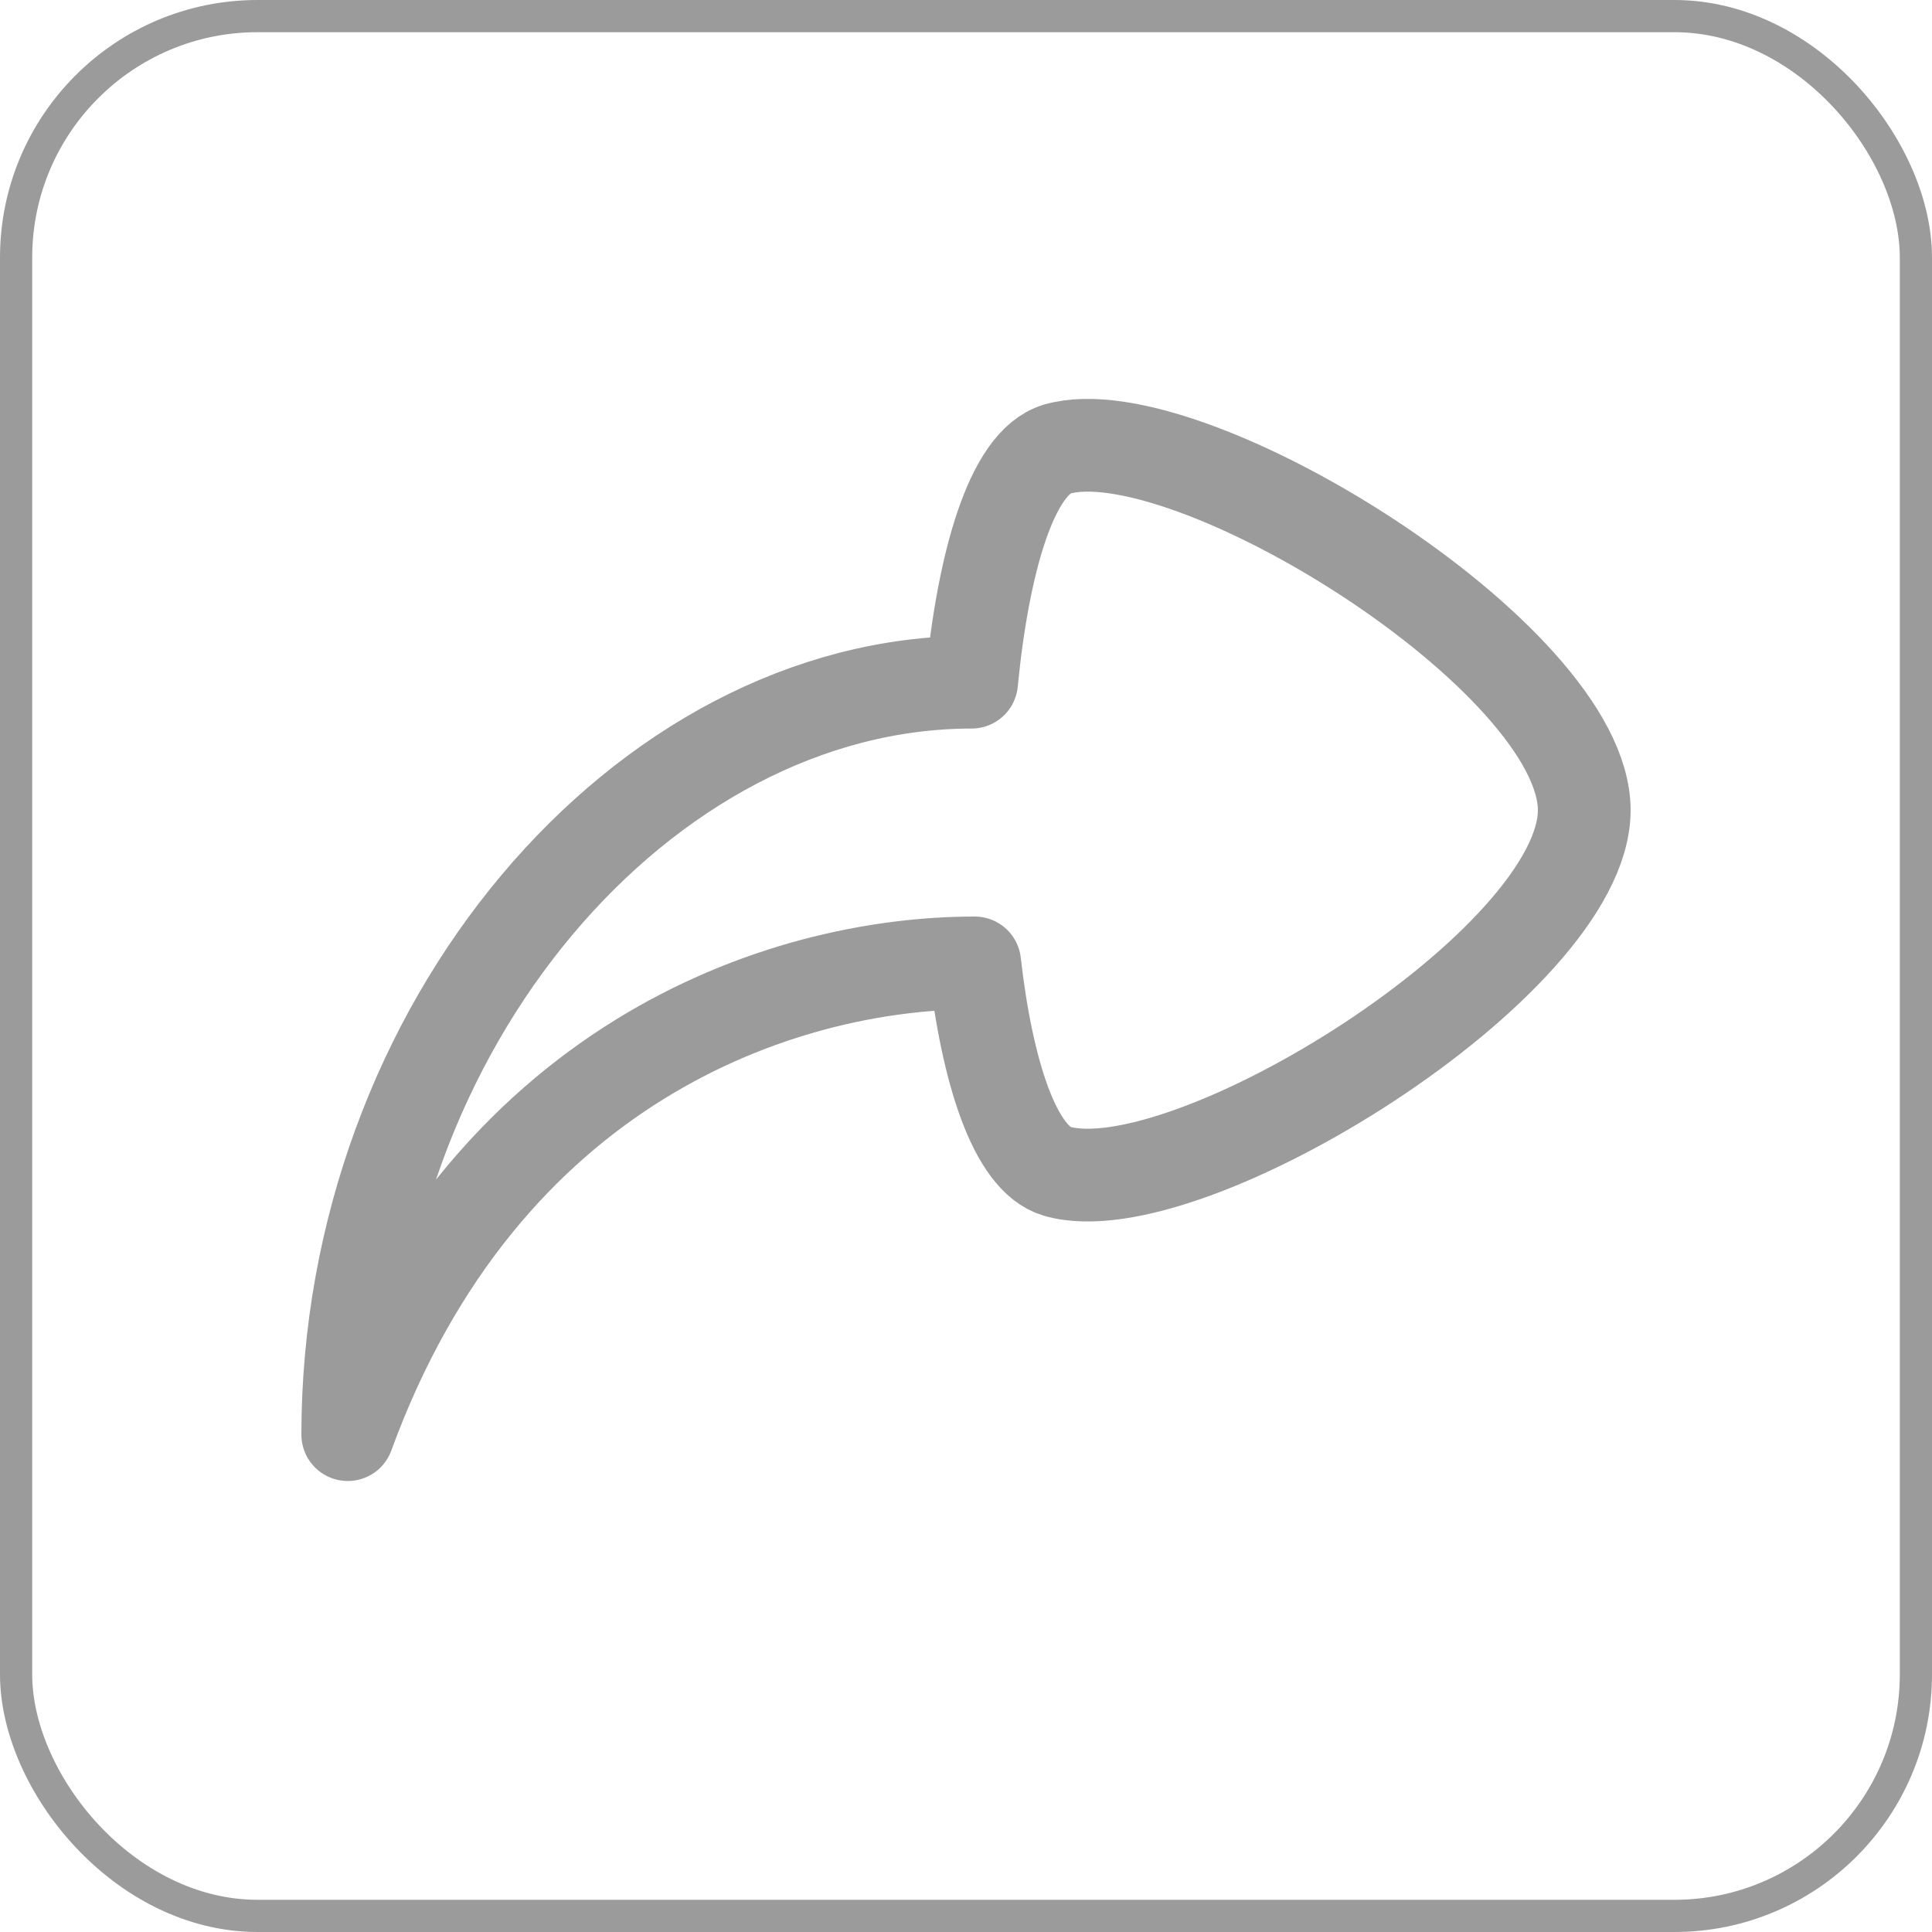
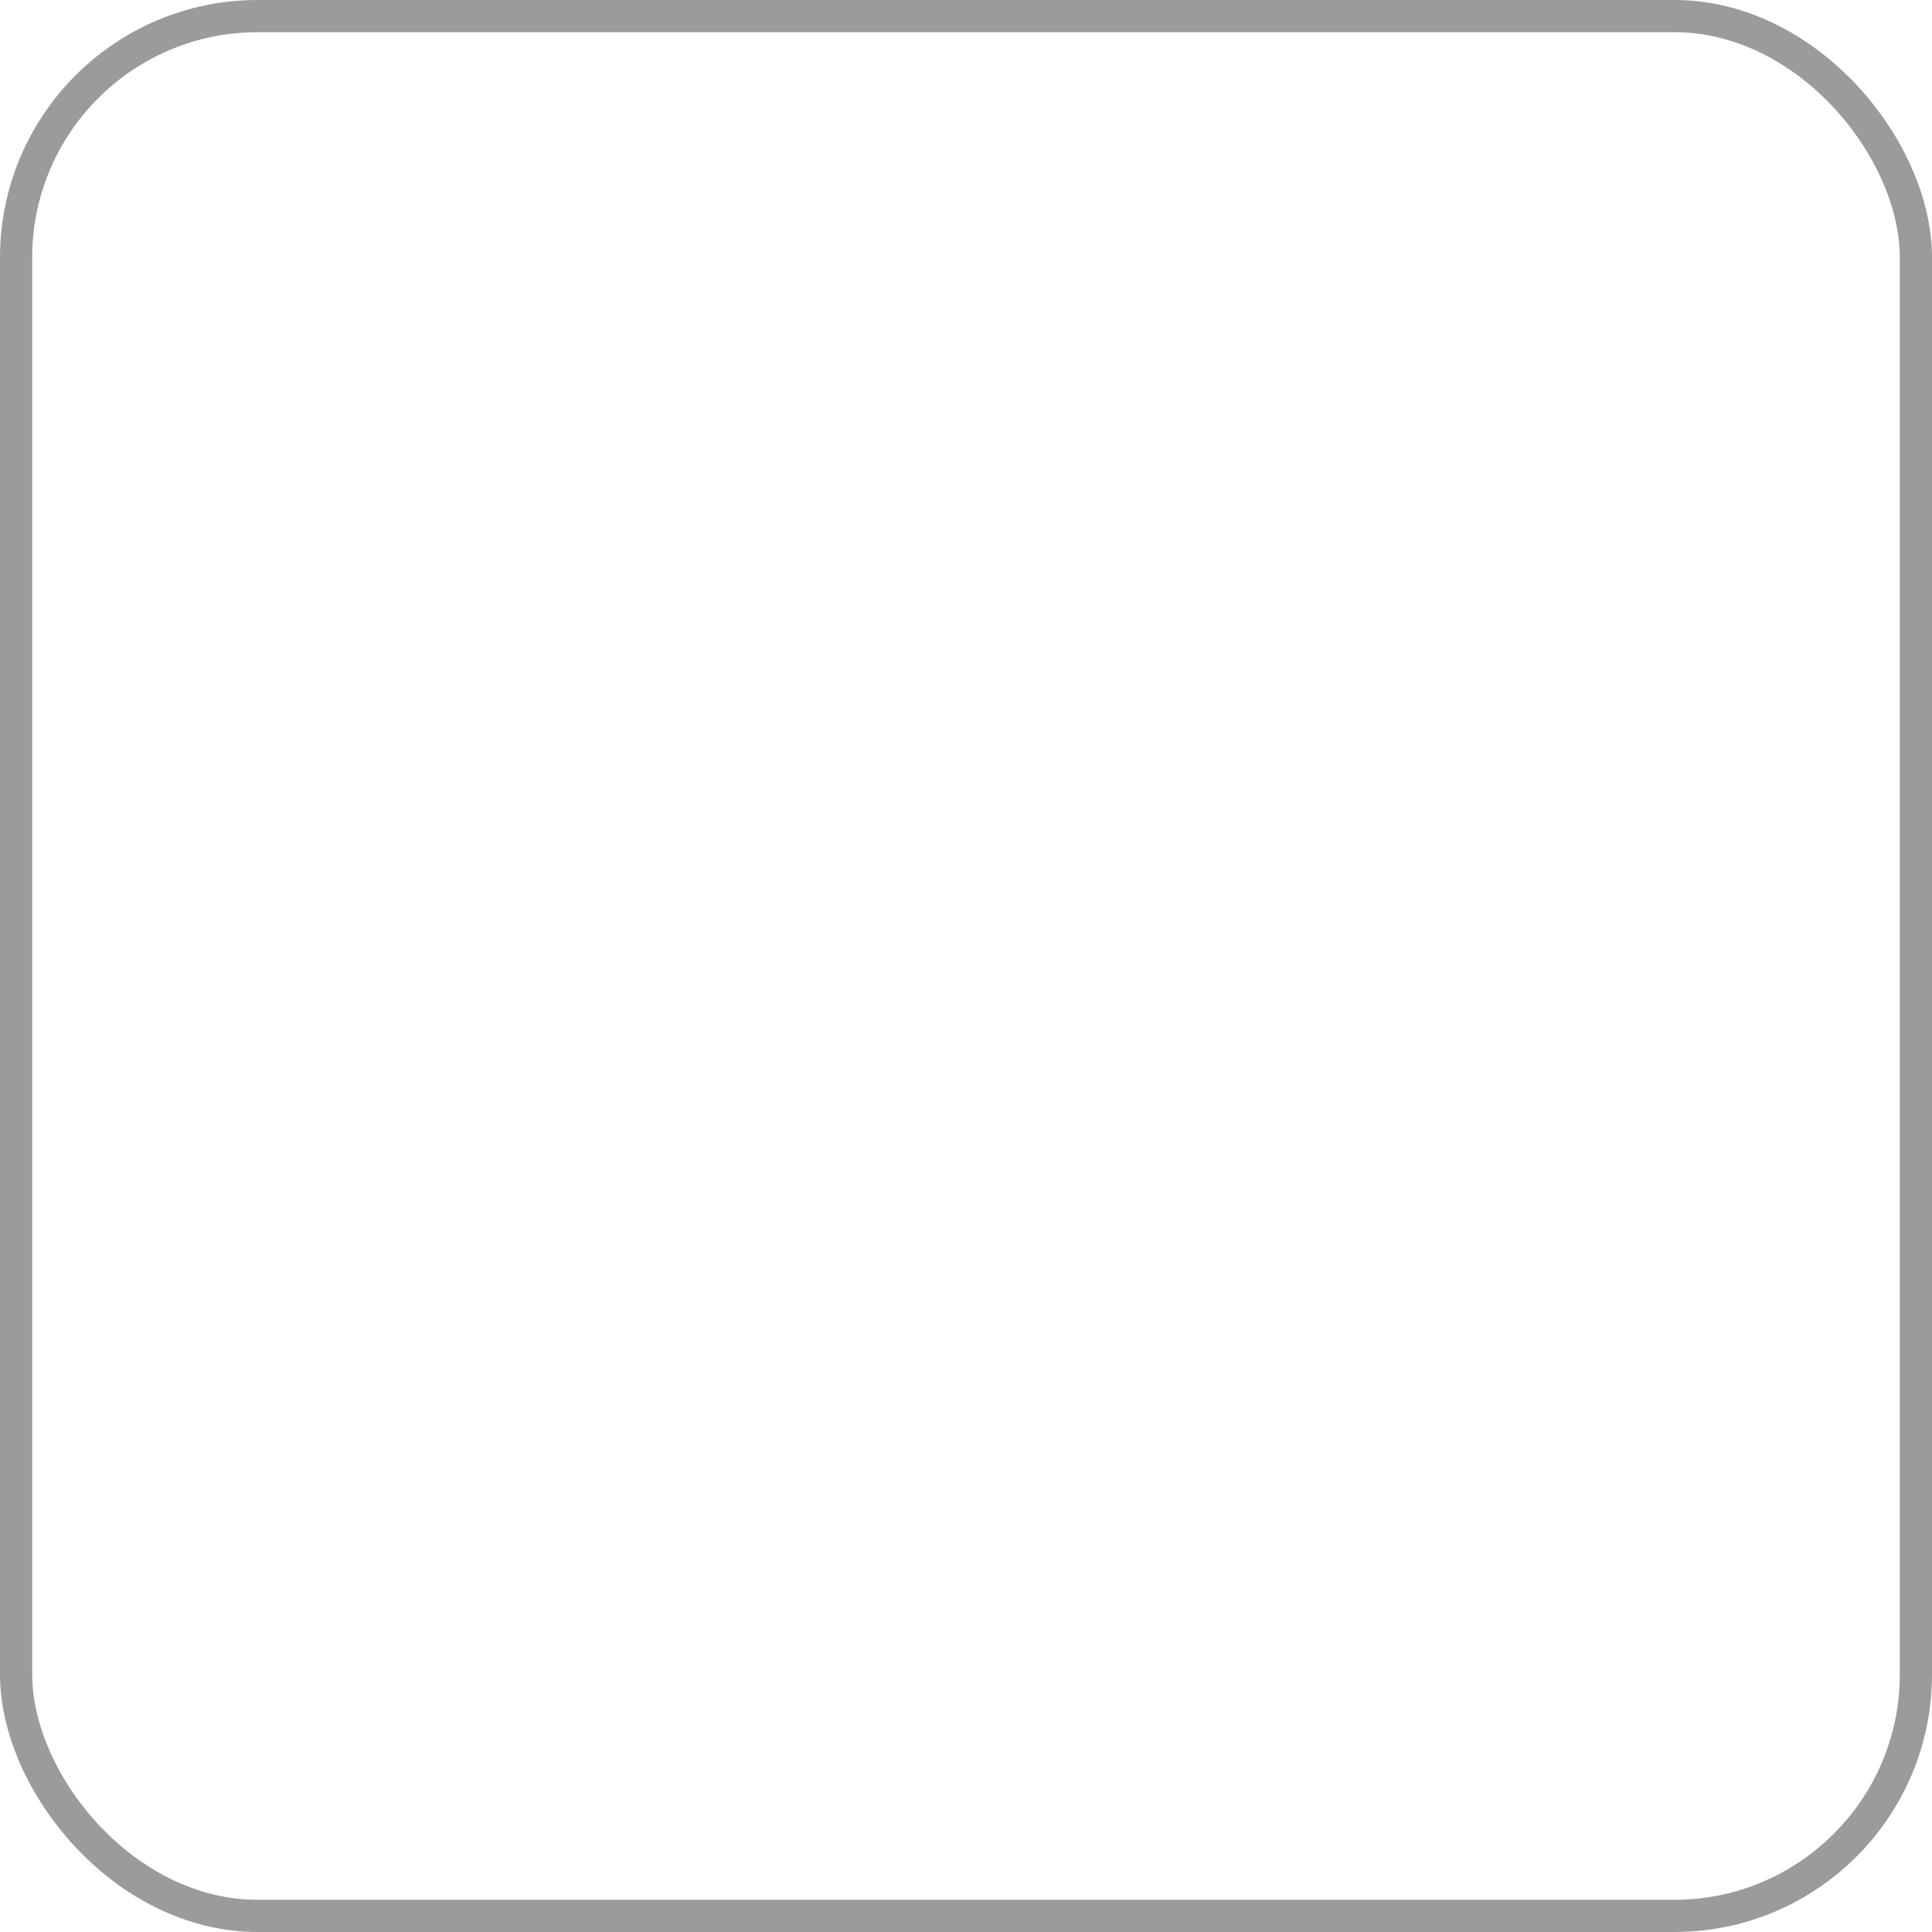
<svg xmlns="http://www.w3.org/2000/svg" width="30" height="30" viewBox="0 0 30 30" fill="none">
  <rect x="0.25" y="0.25" width="29.5" height="29.5" rx="3.75" stroke="#9B9B9B" stroke-width="0.5" />
-   <path d="M16.412 6.974C15.711 7.185 15.269 8.721 15.087 10.593C9.989 10.593 5.4 15.941 5.4 22.277C7.503 16.517 12.12 14.952 15.135 14.952C15.327 16.641 15.759 17.995 16.412 18.187C18.428 18.773 24.6 14.942 24.6 12.581C24.6 10.219 18.428 6.389 16.412 6.974Z" stroke="#9B9B9B" stroke-width="1.44" stroke-linecap="round" stroke-linejoin="round" />
</svg>